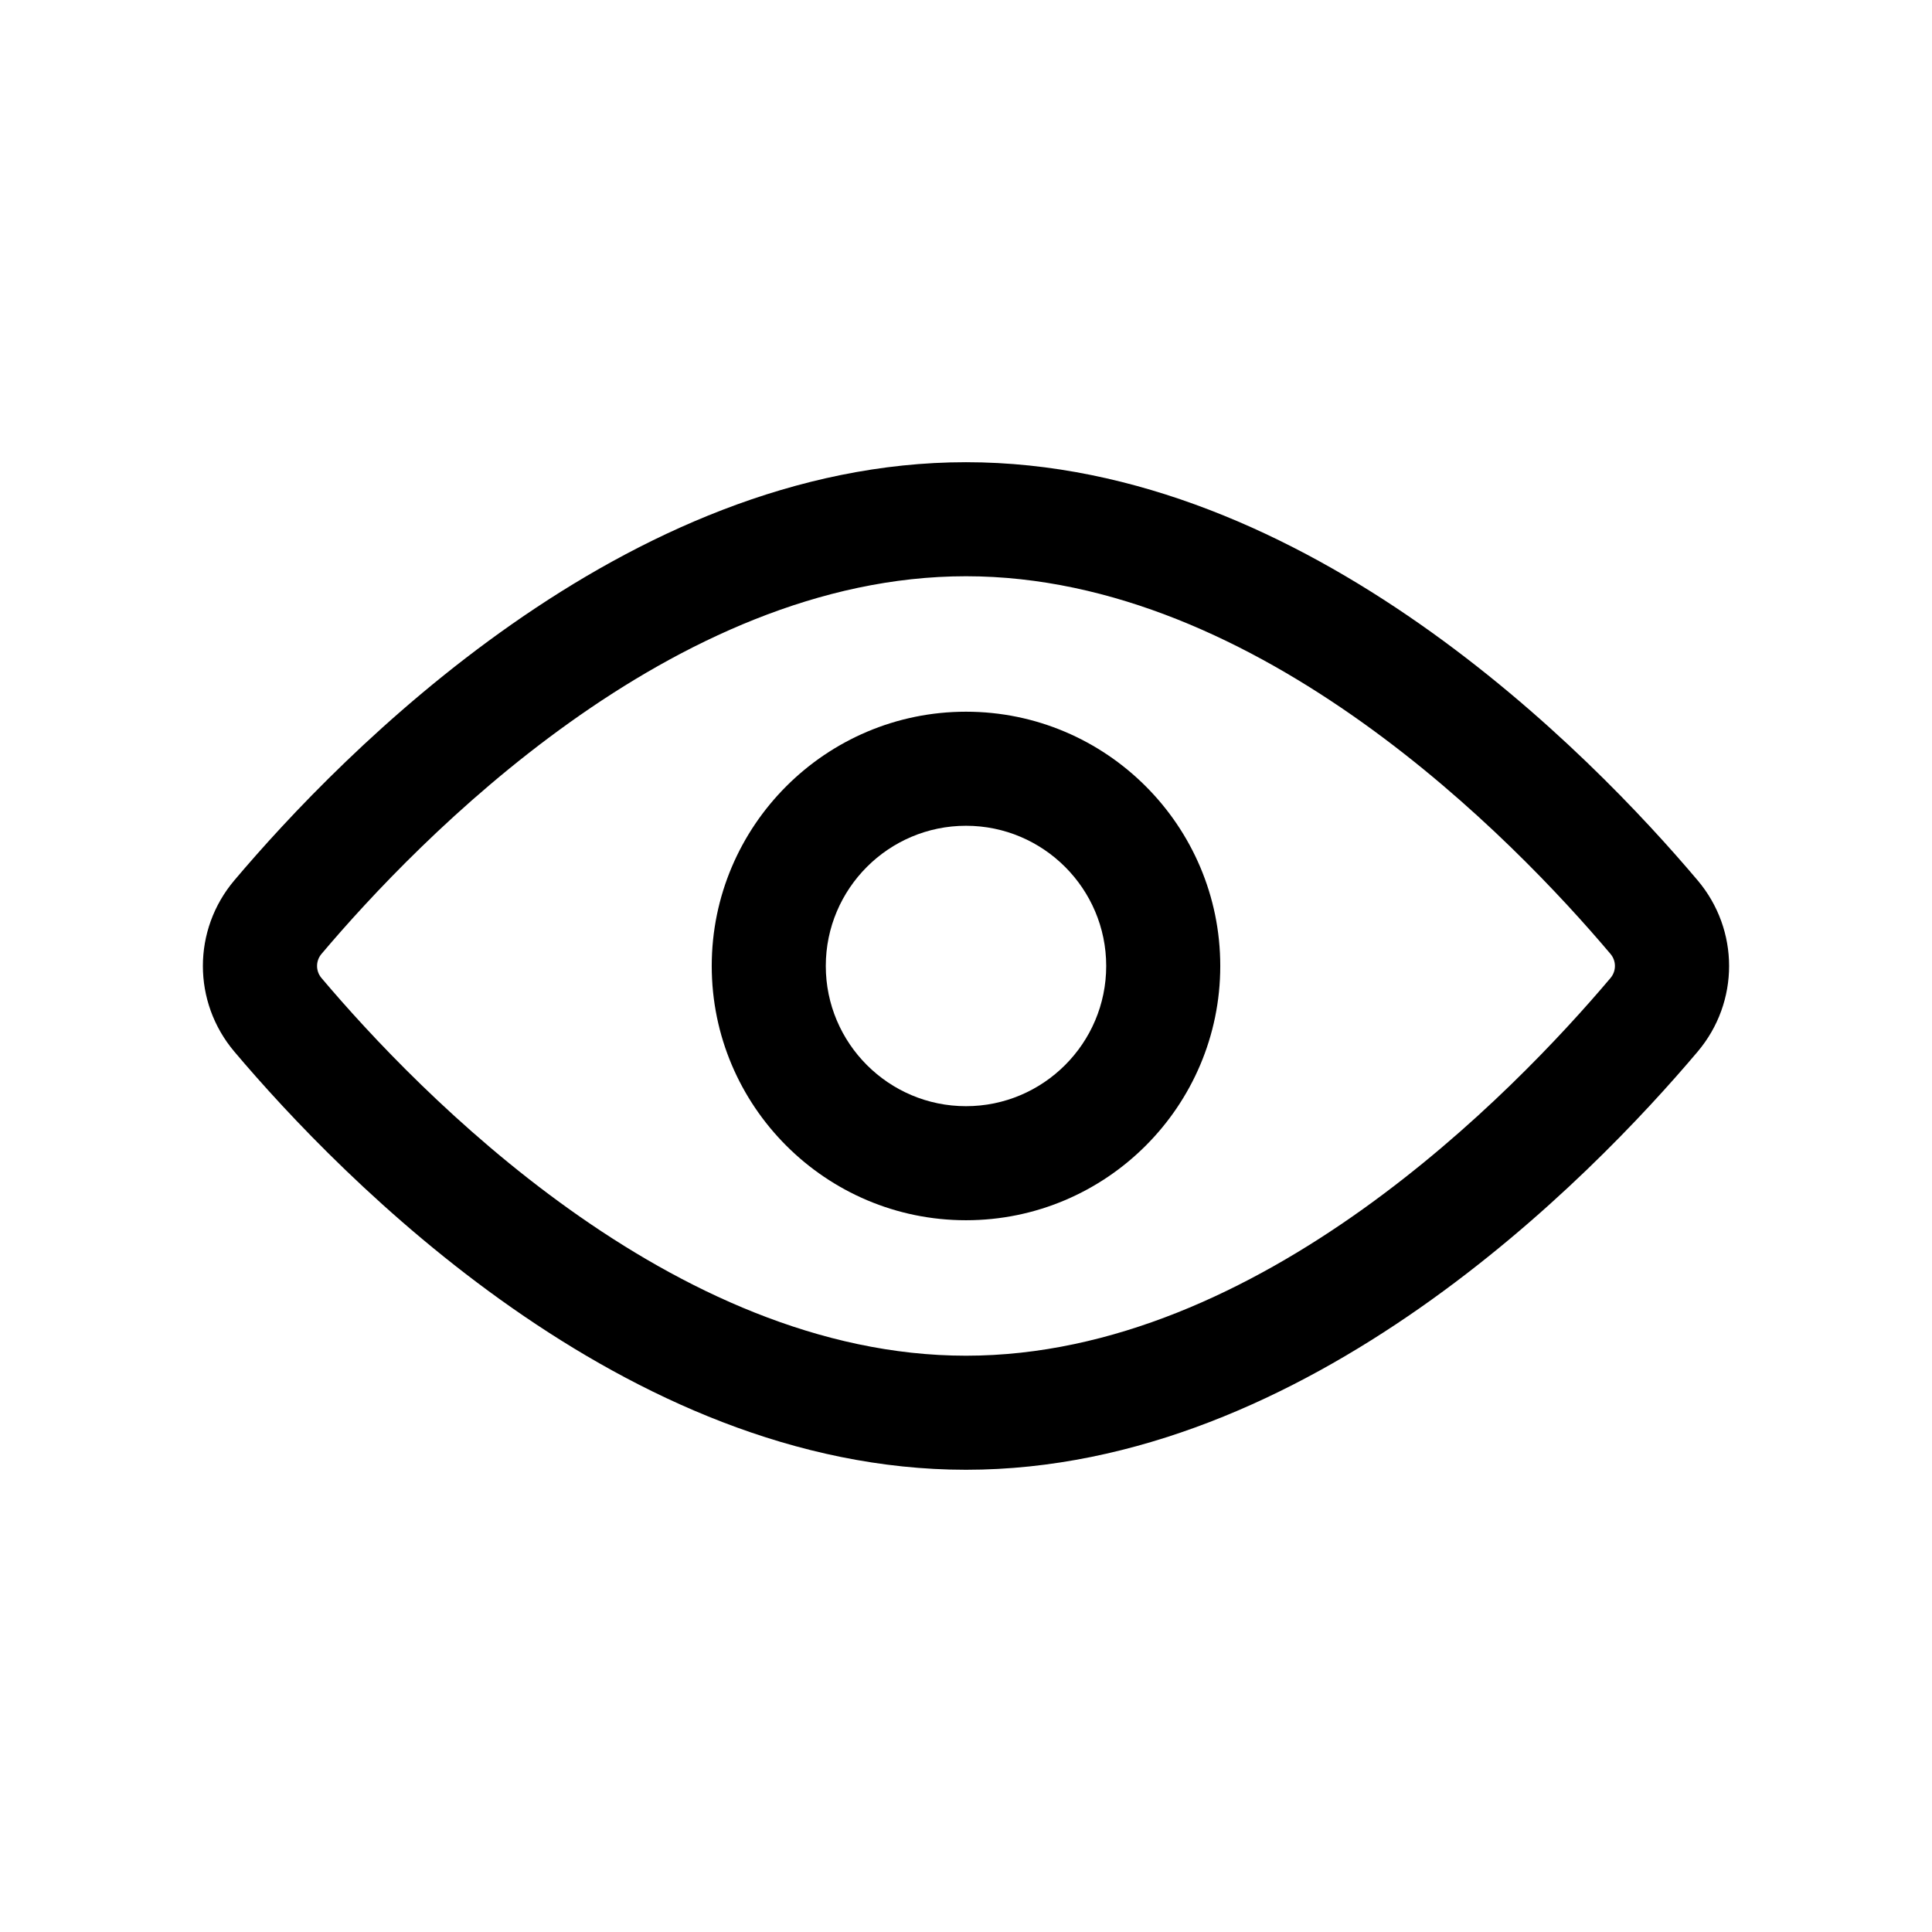
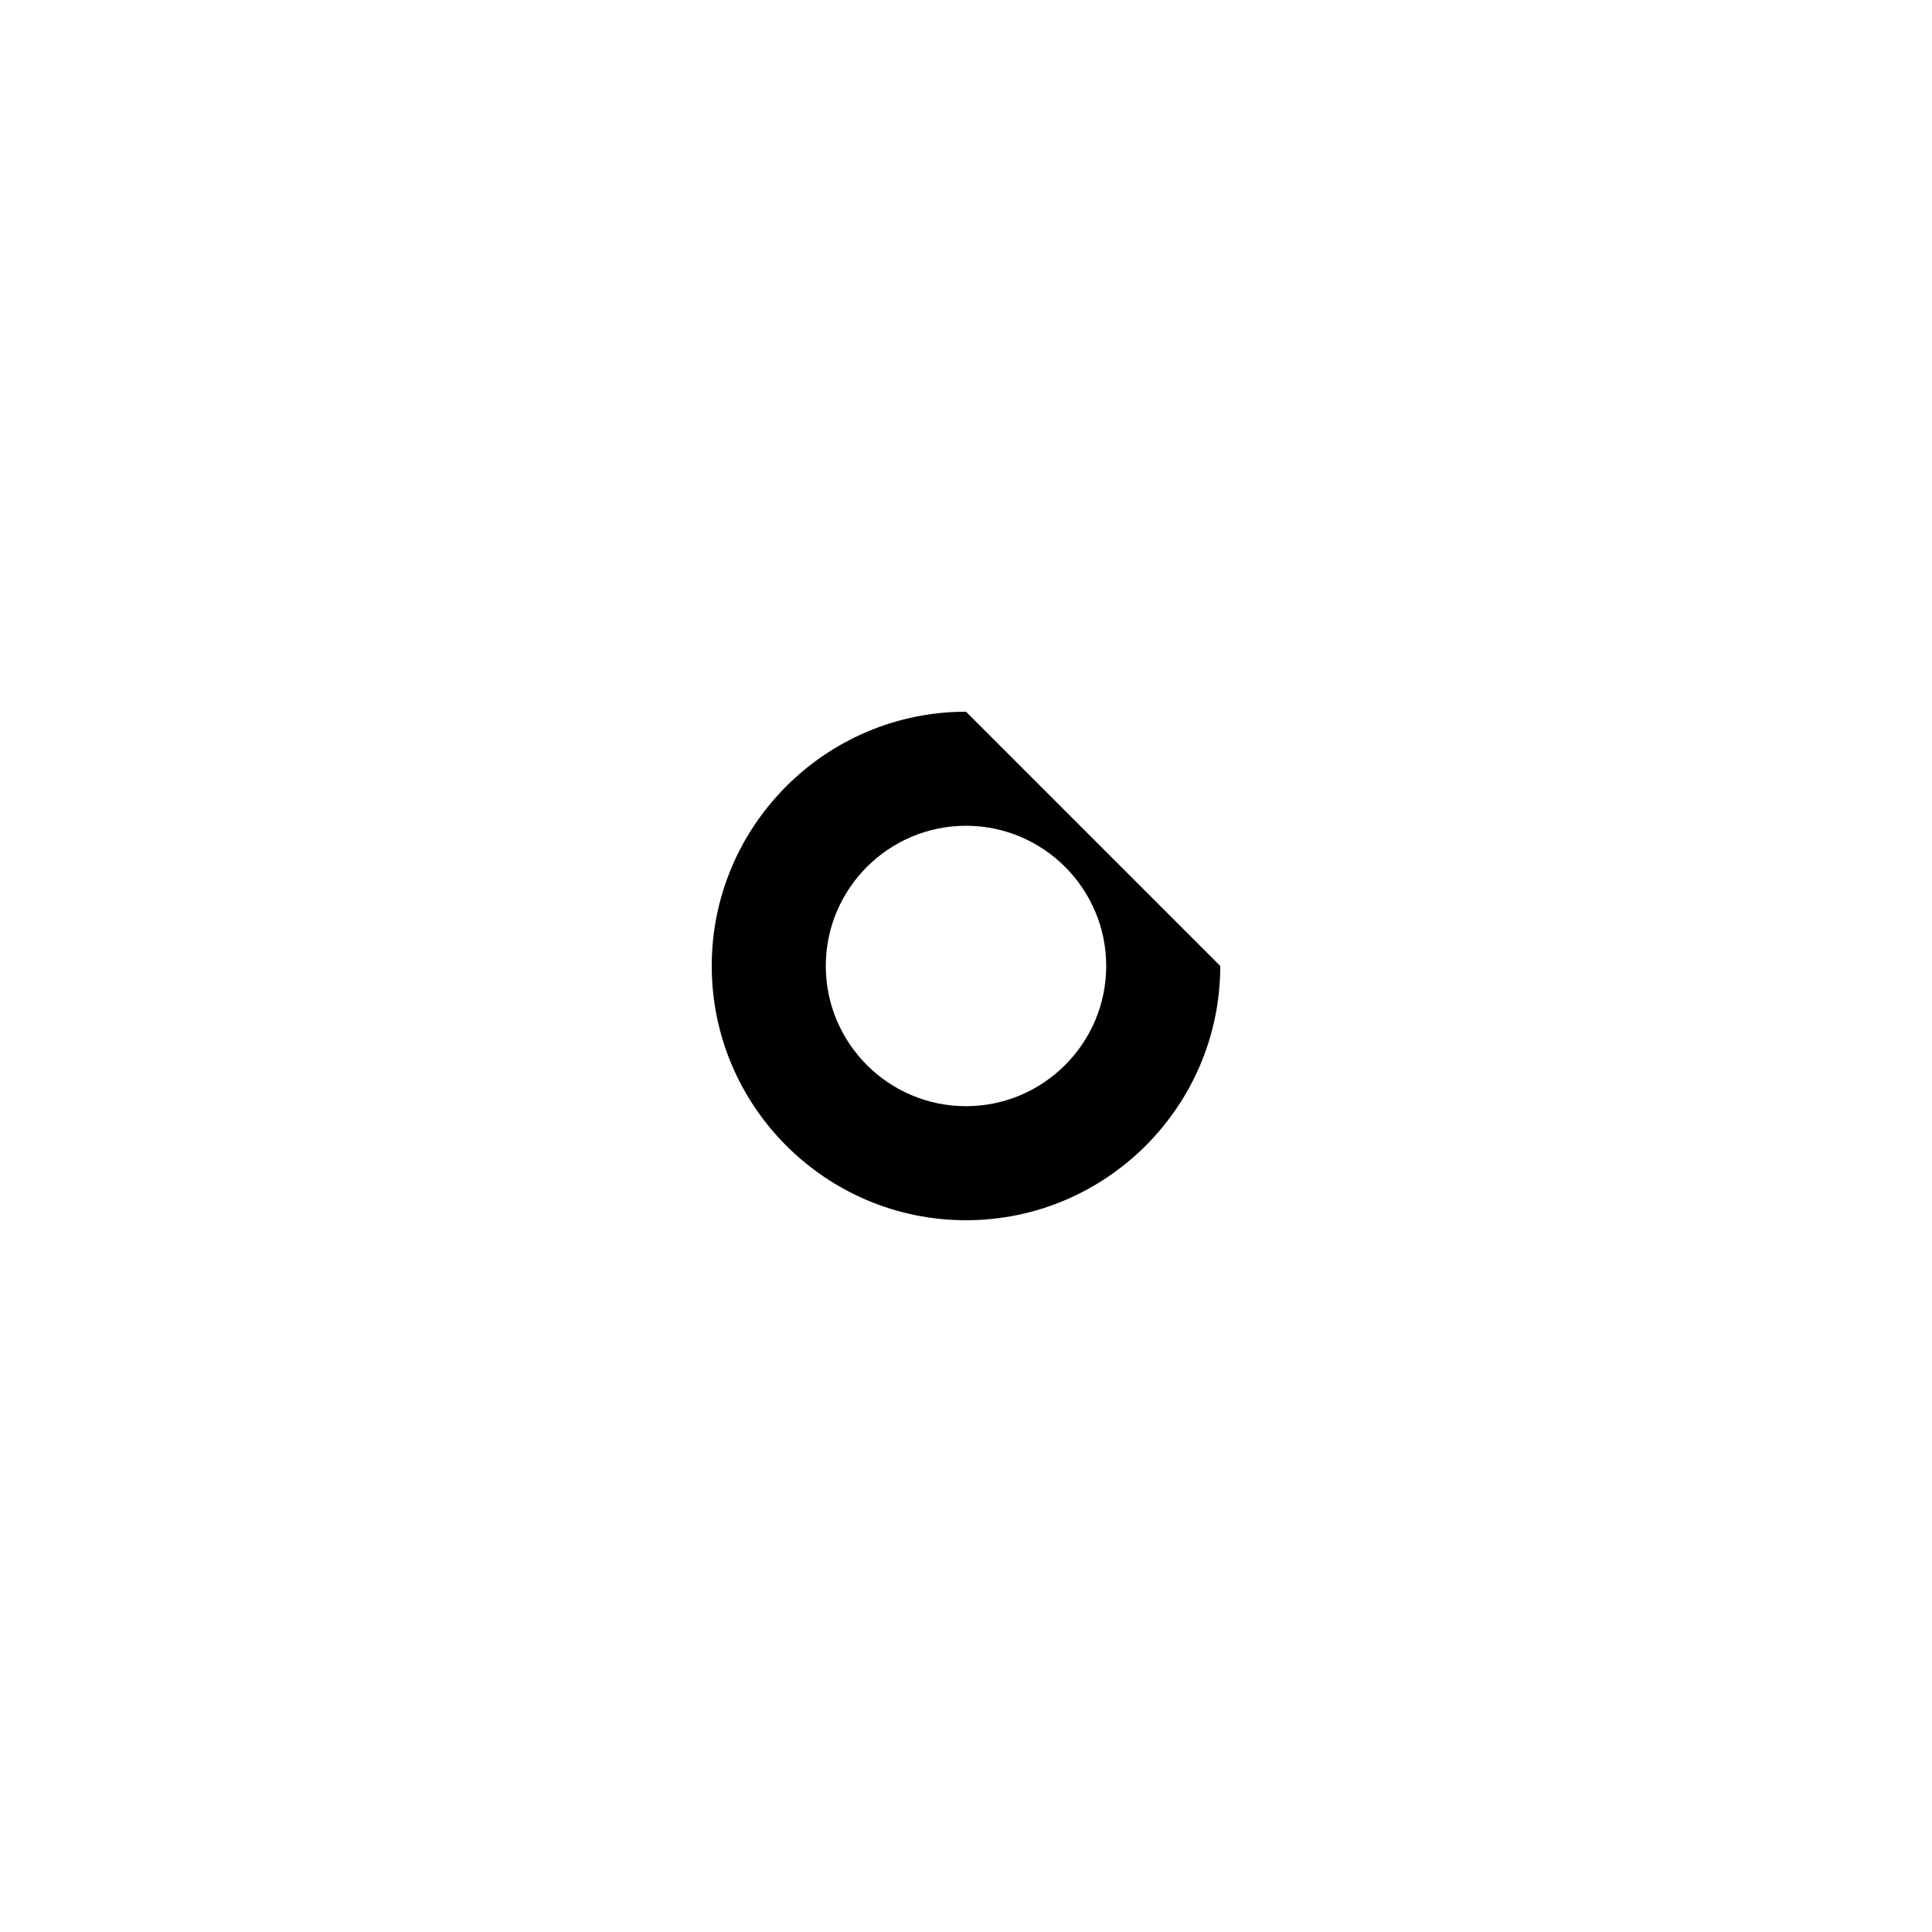
<svg xmlns="http://www.w3.org/2000/svg" fill="#000000" width="800px" height="800px" version="1.1" viewBox="144 144 512 512">
  <g>
-     <path d="m400 332.61c-37.156 0-67.383 30.23-67.383 67.383 0 37.156 30.23 67.383 67.383 67.383 37.156 0 67.383-30.23 67.383-67.383s-30.227-67.383-67.383-67.383zm0 104.54c-20.484 0-37.156-16.672-37.156-37.156s16.672-37.156 37.156-37.156 37.156 16.672 37.156 37.156-16.672 37.156-37.156 37.156z" />
-     <path d="m593.88 377.29c-28.145-33.312-103.39-110.8-193.88-110.8-90.496 0-165.74 77.492-193.89 110.8-11.125 13.156-11.125 32.254 0 45.414 28.148 33.309 103.39 110.8 193.89 110.8s165.74-77.492 193.89-110.8c11.121-13.152 11.121-32.258-0.004-45.41zm-23.082 25.898c-25.434 30.094-92.973 100.09-170.8 100.09s-145.37-69.996-170.8-100.09c-1.566-1.848-1.566-4.535 0-6.387 25.434-30.094 92.977-100.09 170.8-100.09s145.37 69.996 170.8 100.09c1.566 1.848 1.566 4.539 0 6.387z" />
+     <path d="m400 332.61c-37.156 0-67.383 30.23-67.383 67.383 0 37.156 30.23 67.383 67.383 67.383 37.156 0 67.383-30.23 67.383-67.383zm0 104.54c-20.484 0-37.156-16.672-37.156-37.156s16.672-37.156 37.156-37.156 37.156 16.672 37.156 37.156-16.672 37.156-37.156 37.156z" />
  </g>
</svg>